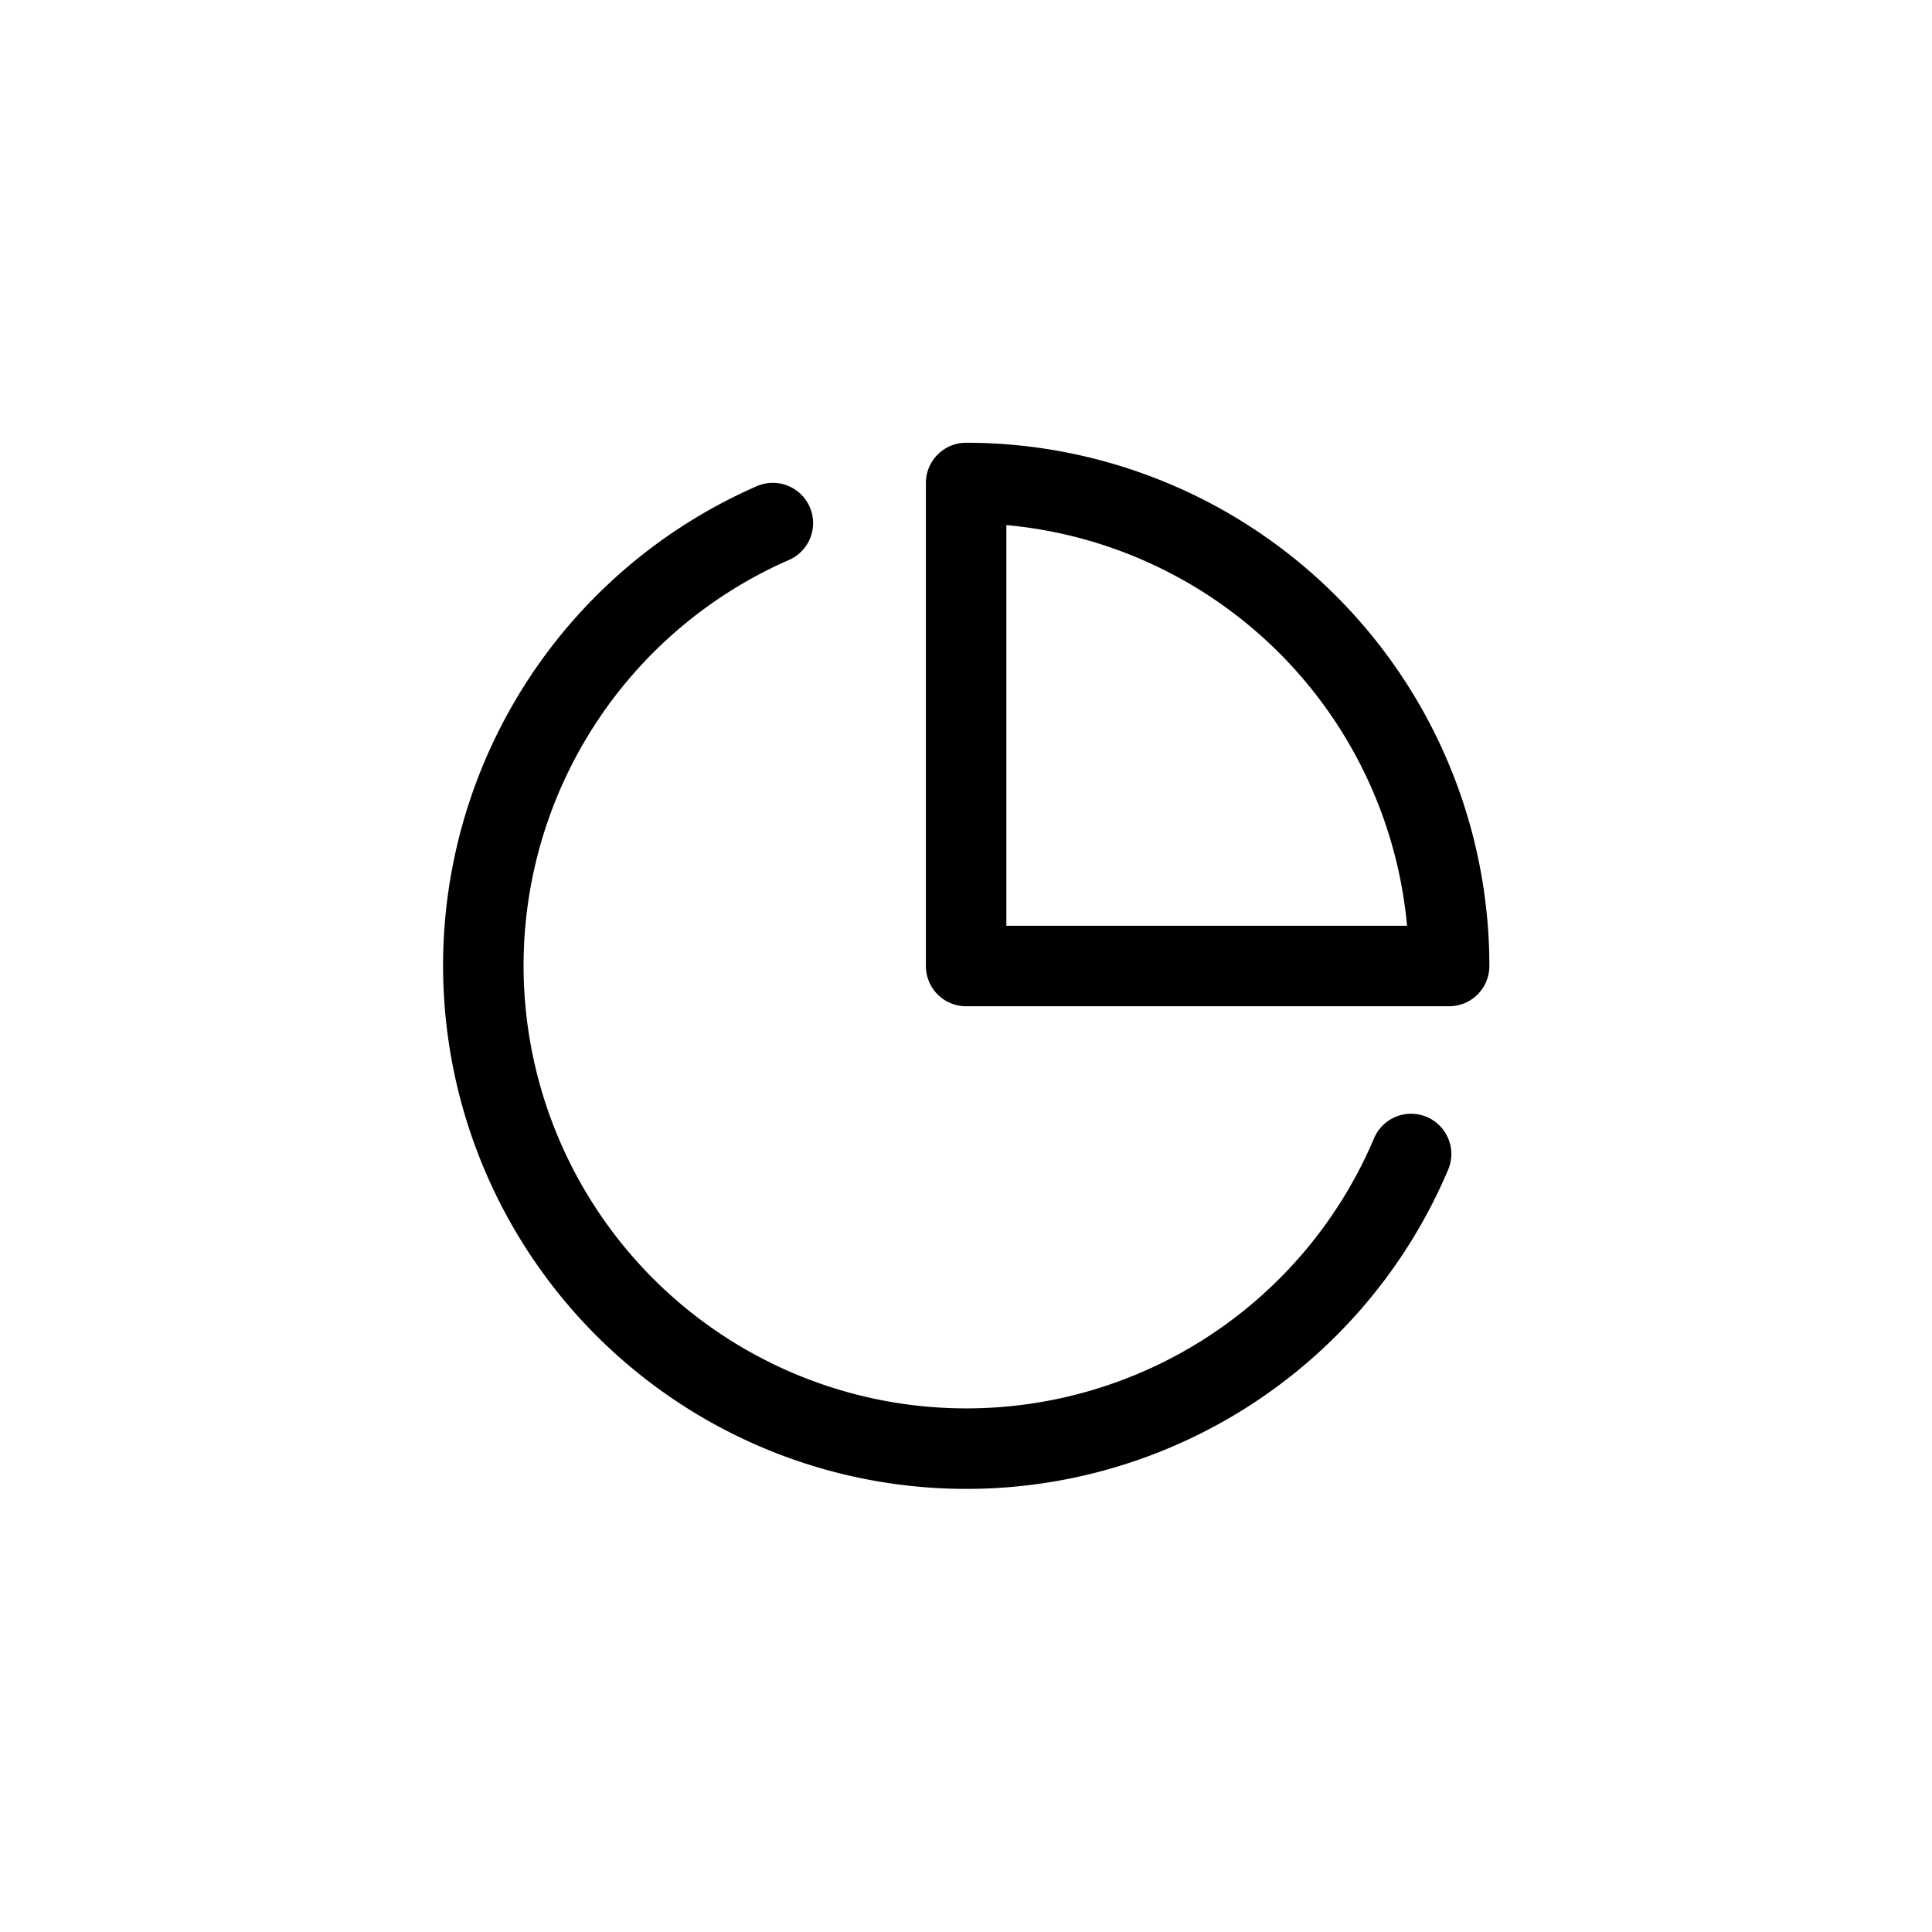
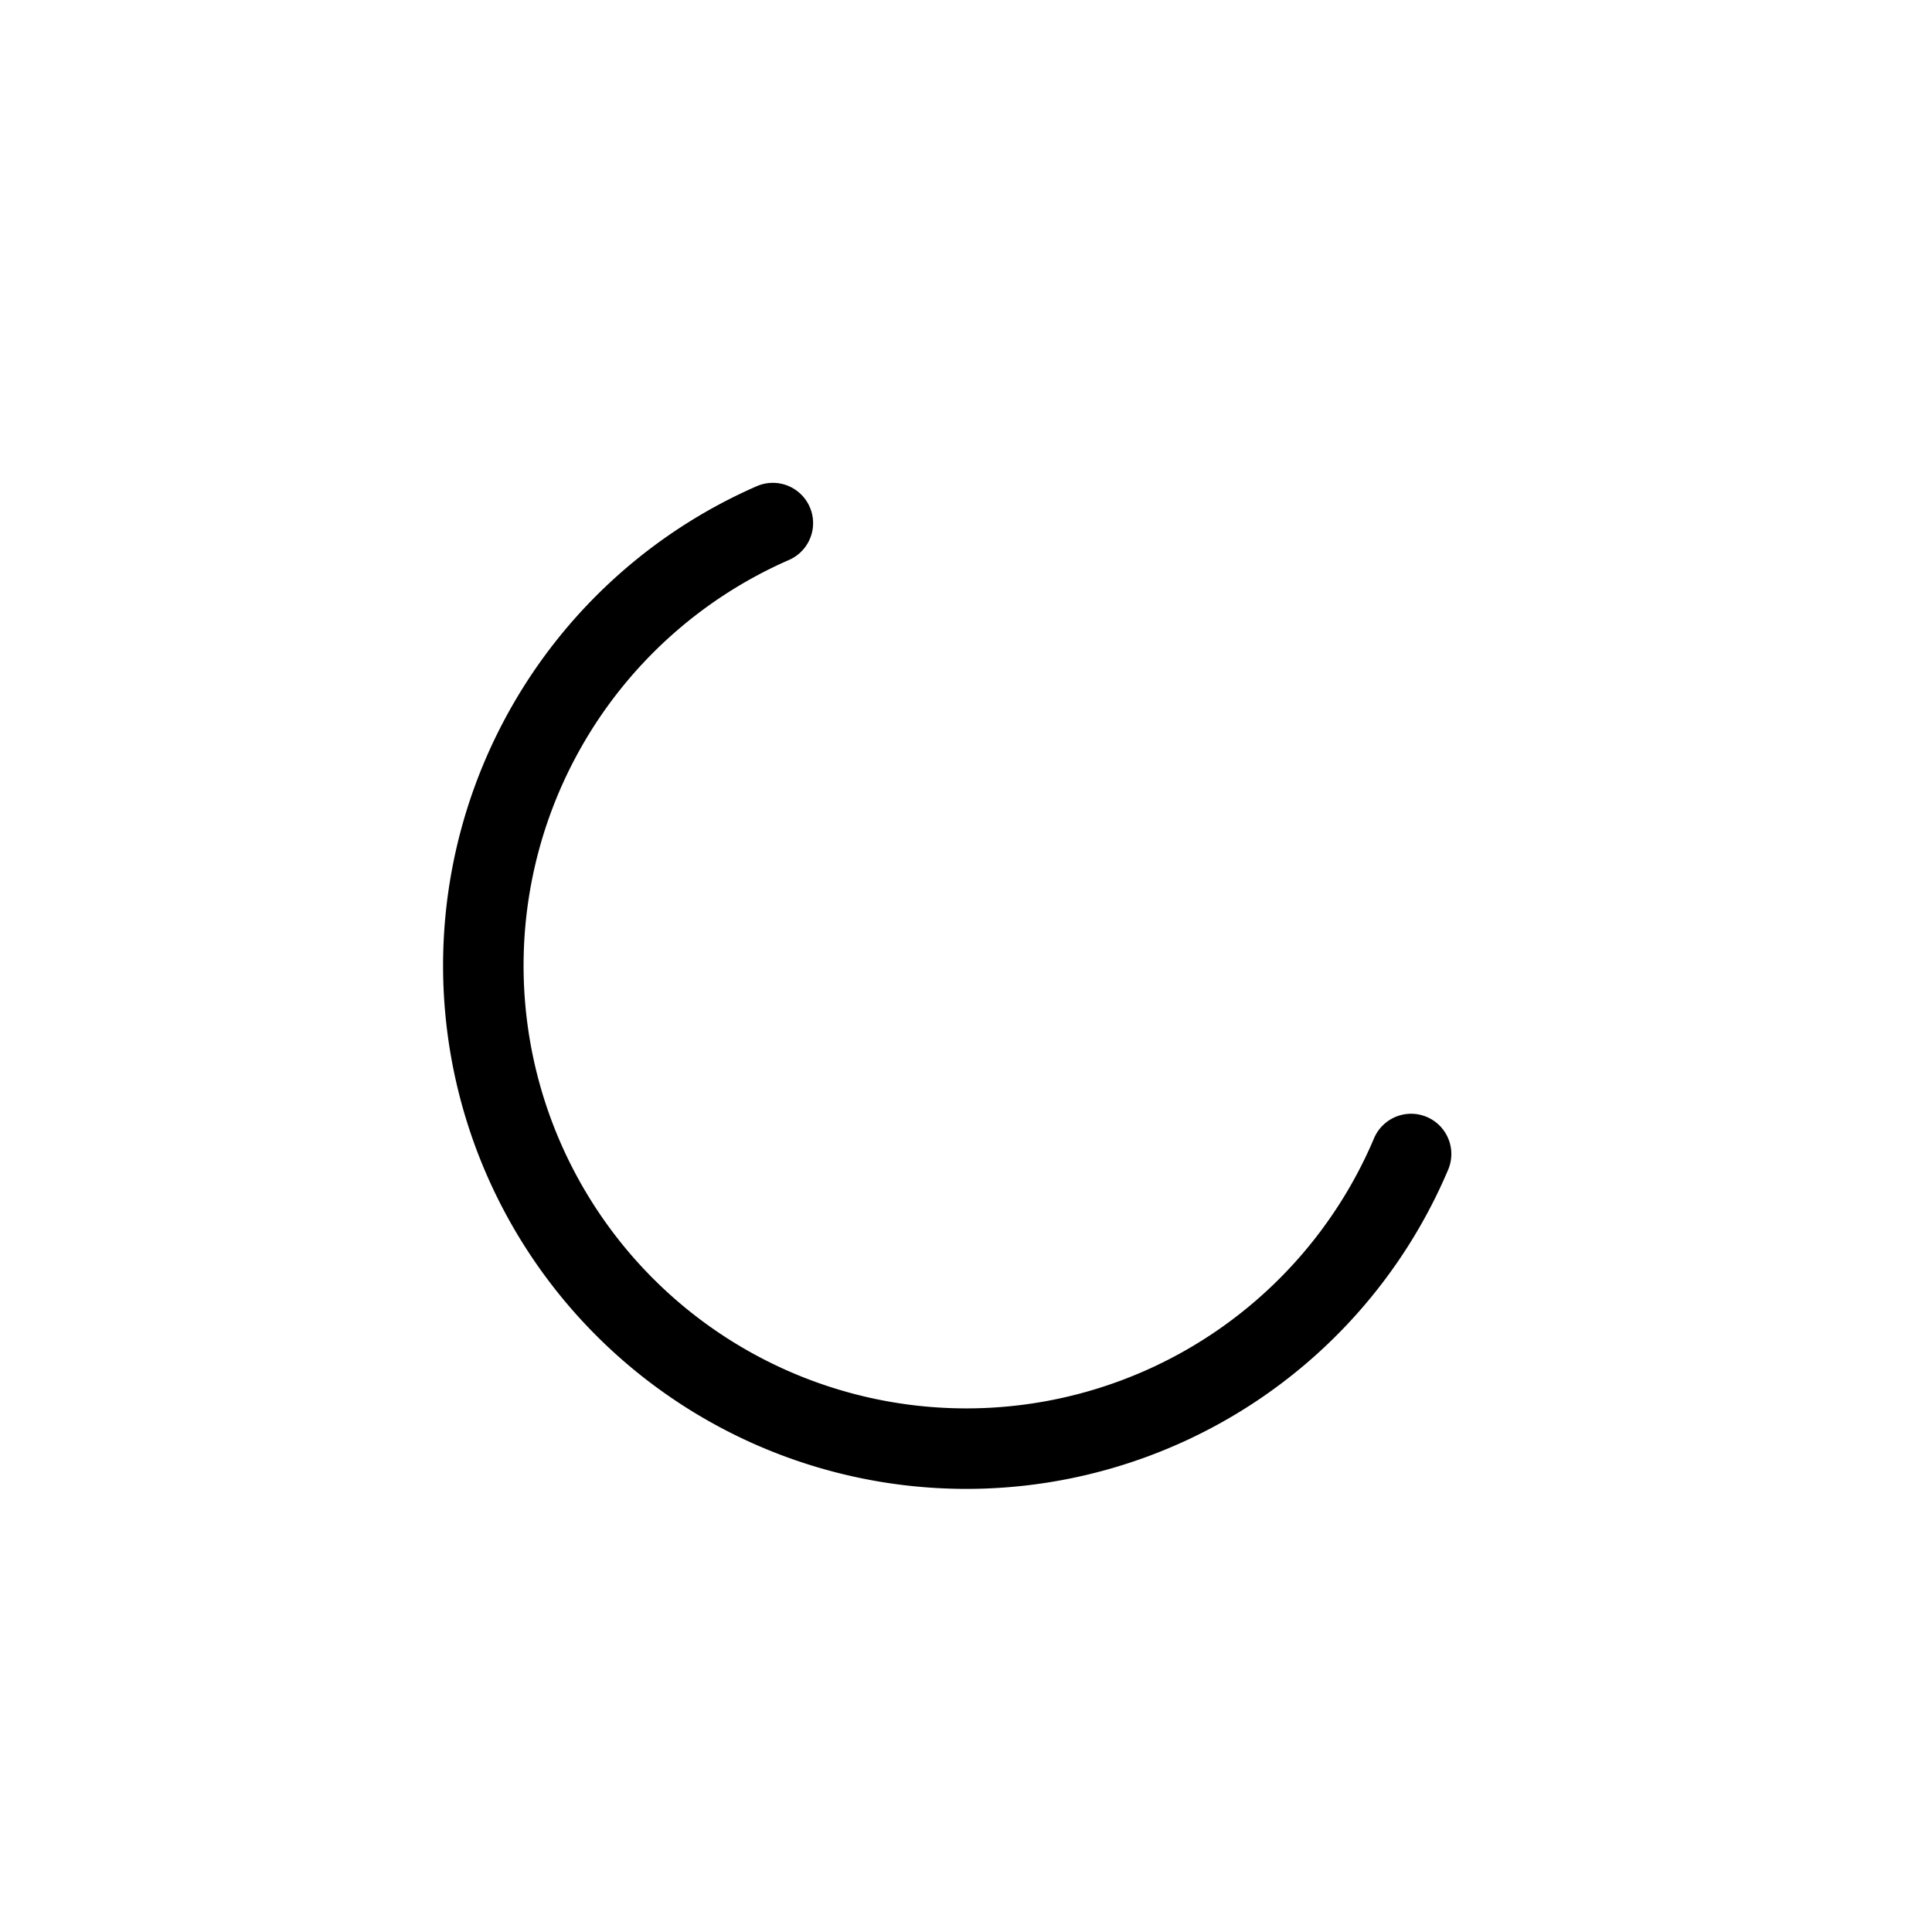
<svg xmlns="http://www.w3.org/2000/svg" width="48" height="48" viewBox="0 0 48 48">
  <defs>
    <style>.a,.b{fill:none;}.a{stroke:#000;stroke-linecap:round;stroke-linejoin:round;stroke-width:2px;}</style>
  </defs>
  <g transform="translate(-2179 188)">
    <g transform="translate(15 -68)">
      <g transform="translate(2173.001 -111)">
        <path class="a" d="M26.057,19.92A12,12,0,1,1,10.2,4.245" transform="translate(0 -0.249)" />
-         <path class="a" d="M30,15A12,12,0,0,0,18,3V15Z" transform="translate(-2.998)" />
      </g>
    </g>
-     <rect class="b" width="48" height="48" transform="translate(2179 -188)" />
  </g>
</svg>